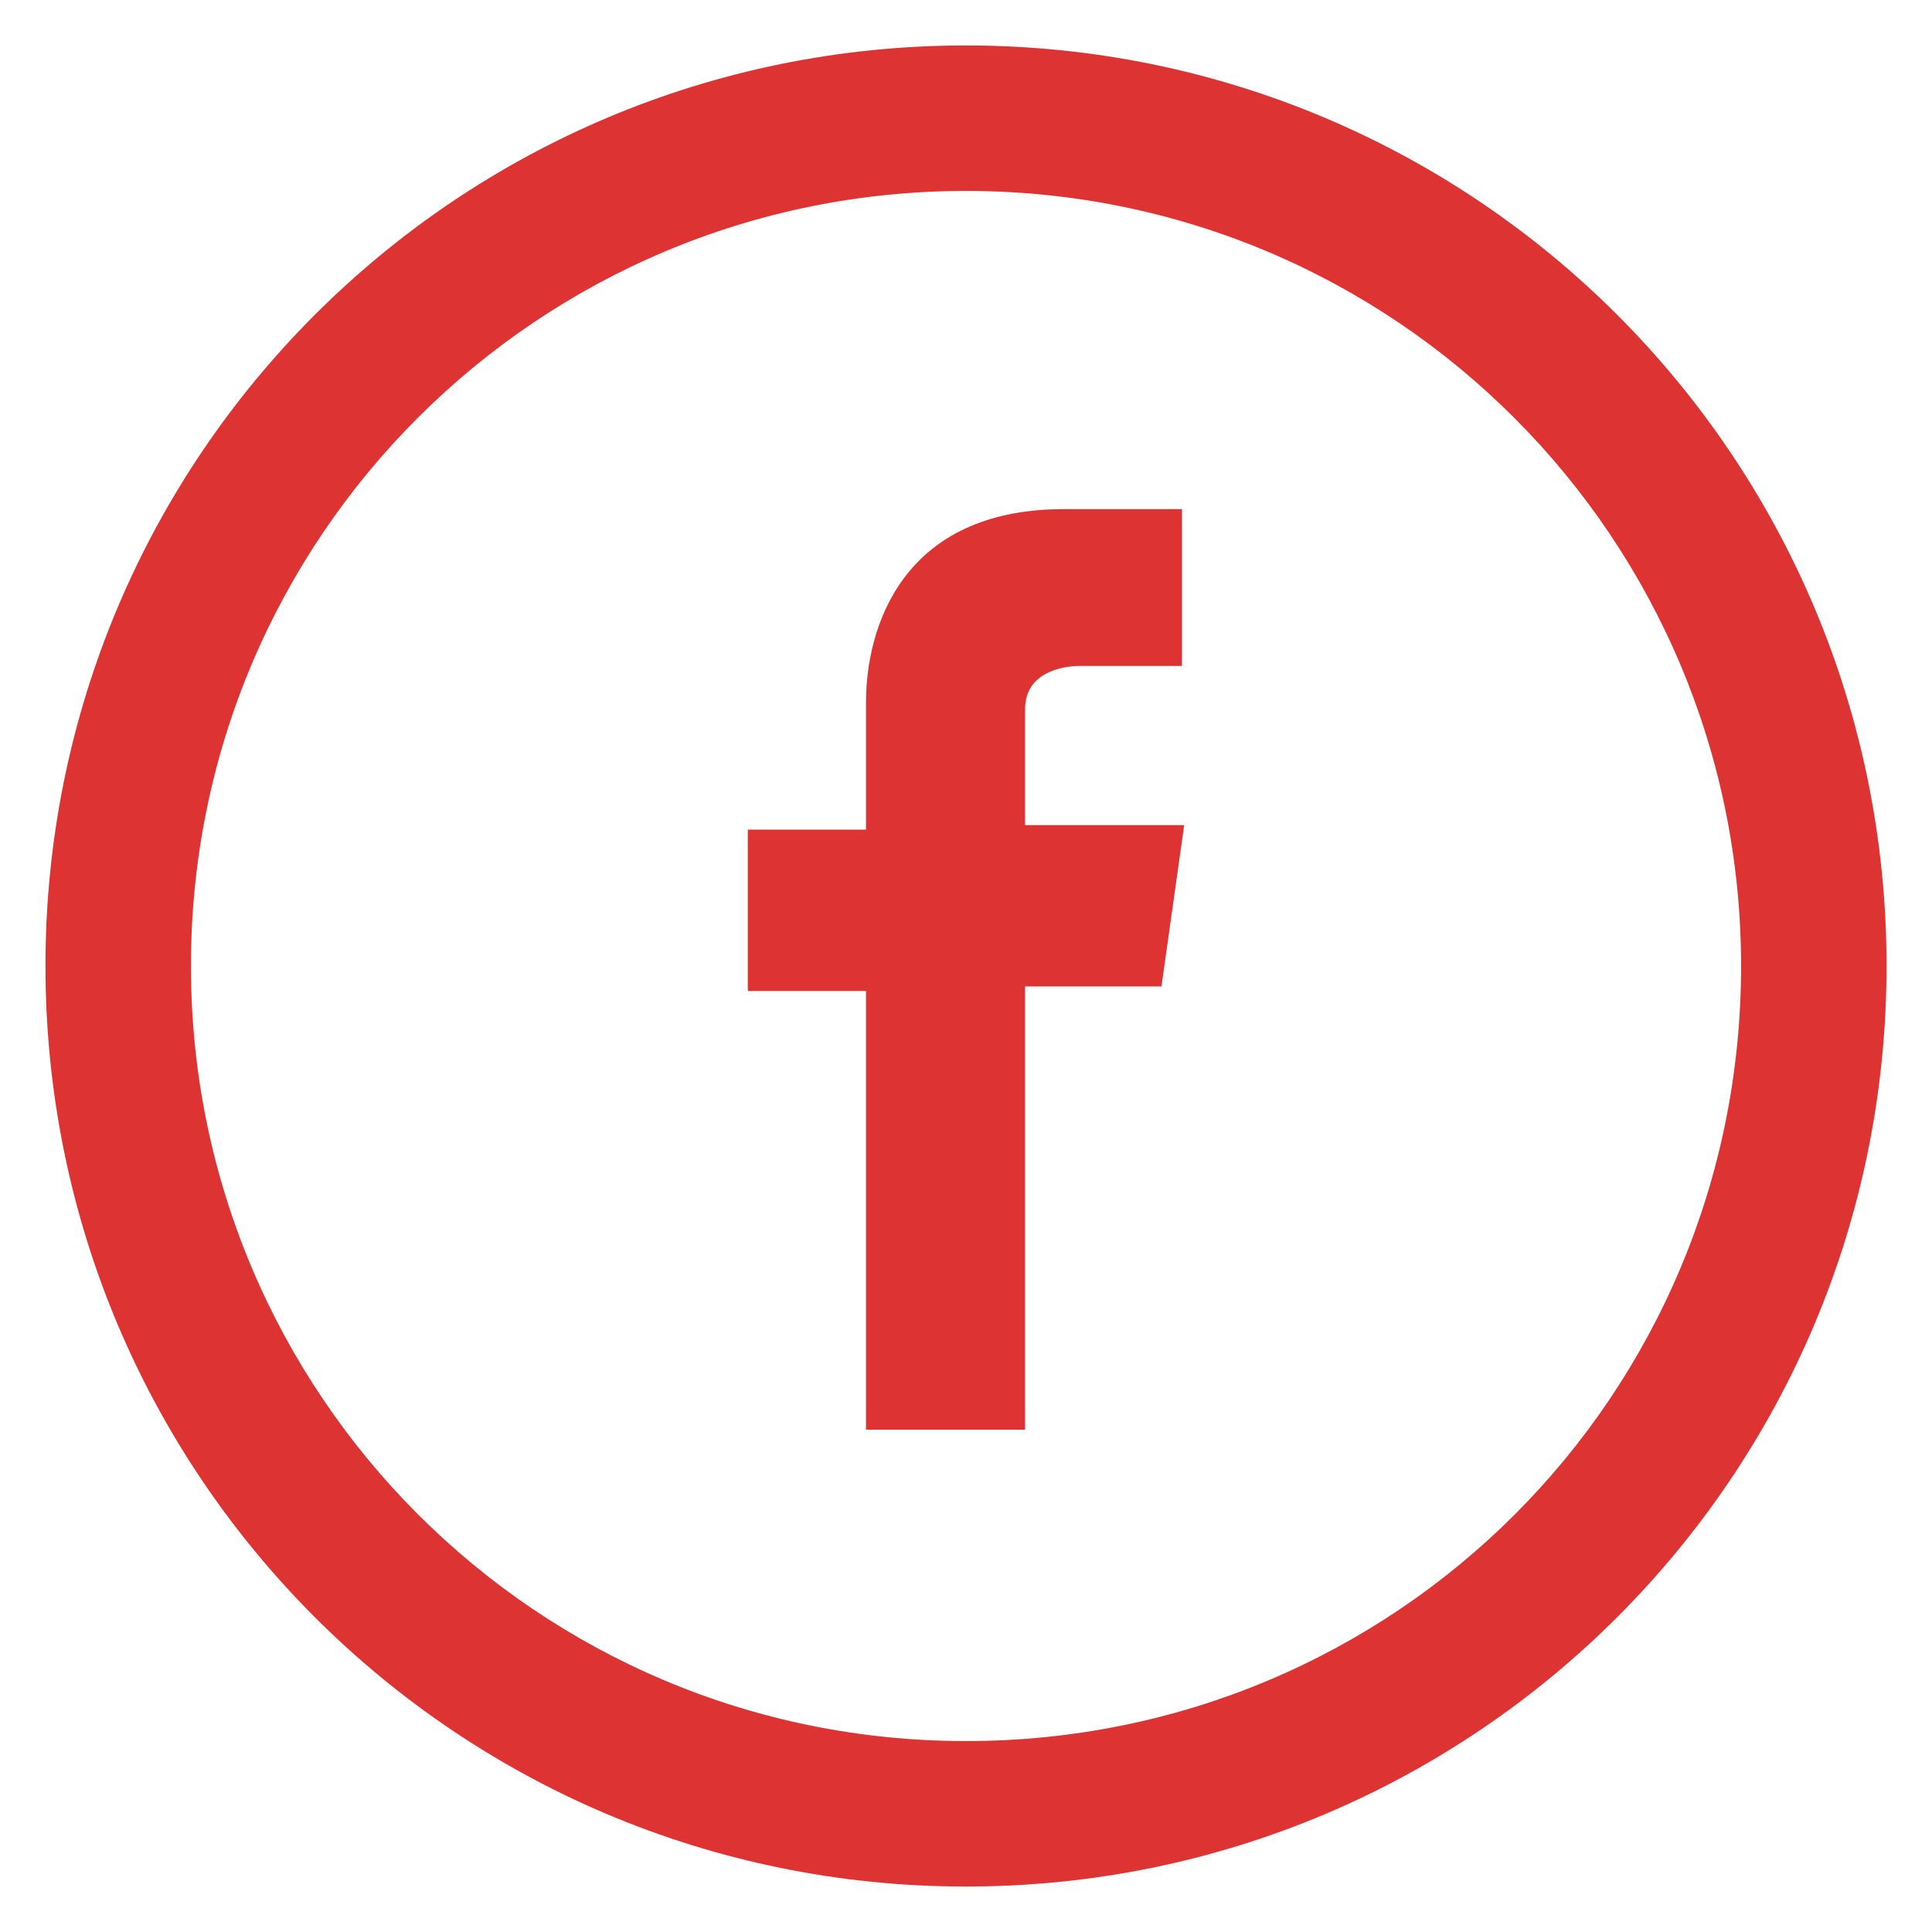
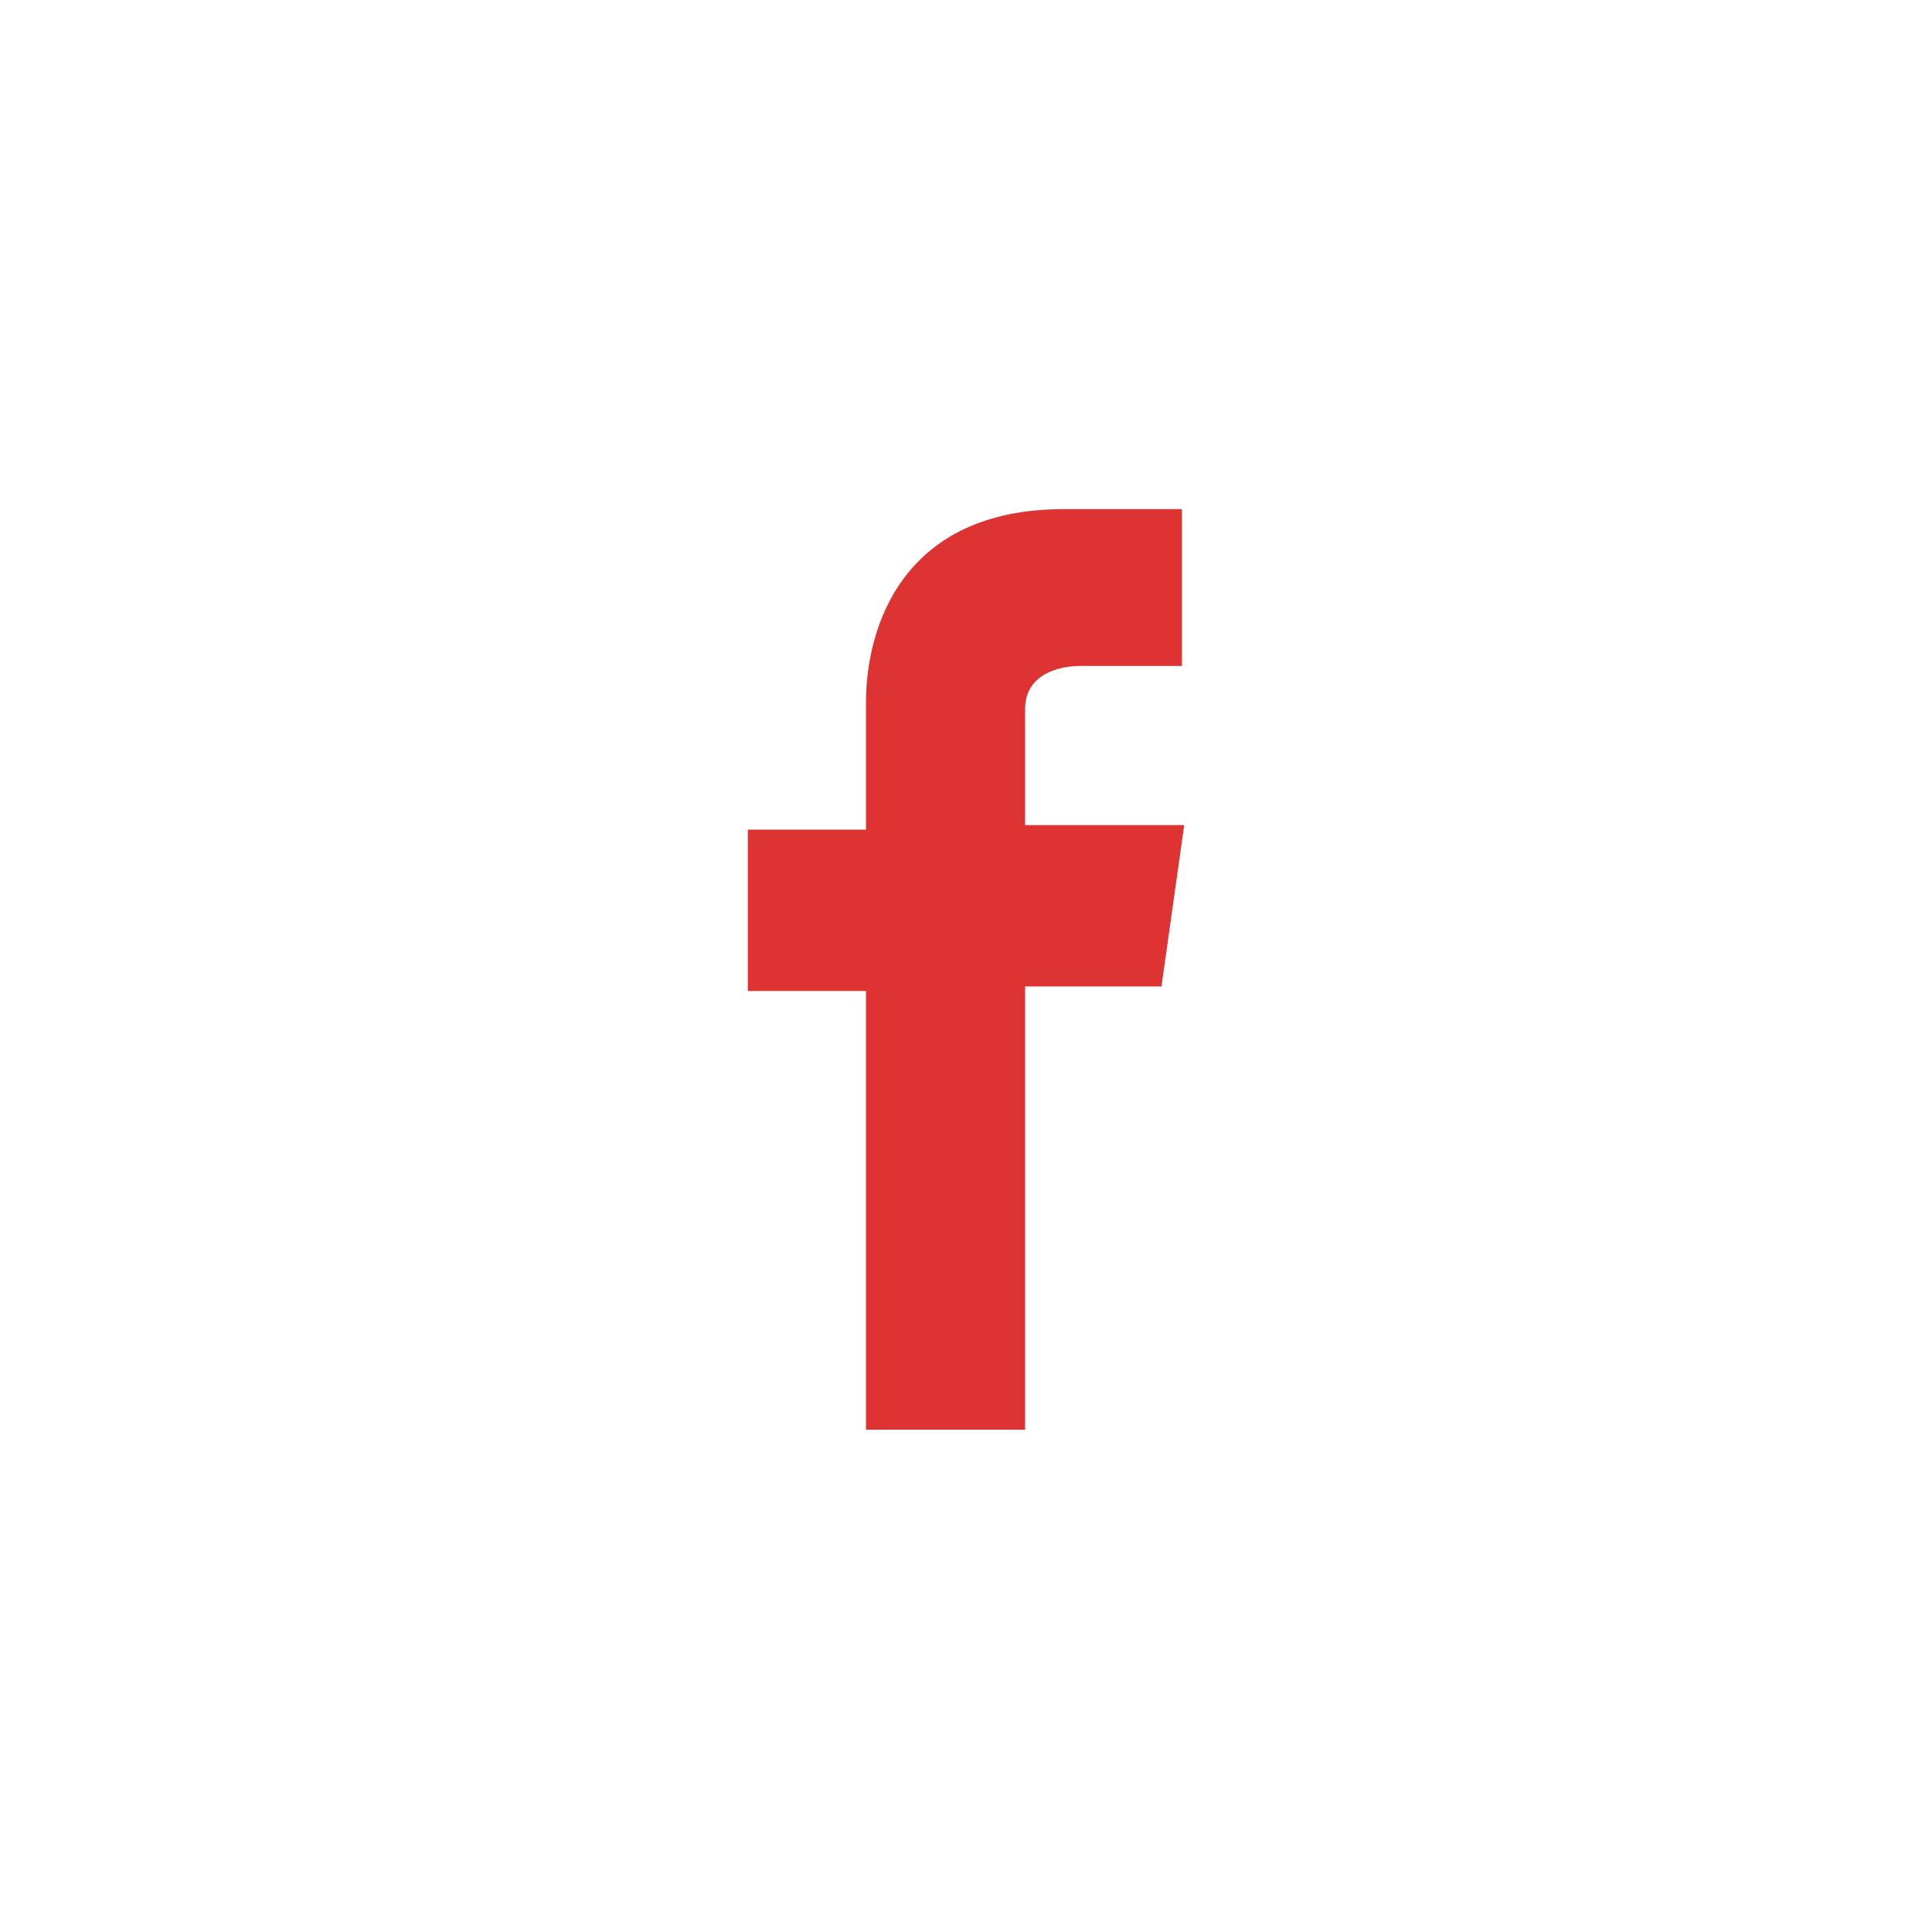
<svg xmlns="http://www.w3.org/2000/svg" version="1.1" id="Camada_1" x="0px" y="0px" viewBox="0 0 85 85" enable-background="new 0 0 85 85" xml:space="preserve">
  <g fill="#DD3333">
-     <path d="M42.5,2C20.1,2,2,20.1,2,42.5C2,64.9,20.1,83,42.5,83S83,64.9,83,42.5C83,20.1,64.9,2,42.5,2L42.5,2z M42.5,76.6   c-18.9,0-34.1-15.3-34.1-34.1c0-18.9,15.3-34.1,34.1-34.1c18.9,0,34.1,15.3,34.1,34.1C76.6,61.4,61.4,76.6,42.5,76.6L42.5,76.6z    M42.5,76.6" />
    <path fill-rule="evenodd" clip-rule="evenodd" d="M52.1,36.3h-7v-5.1c0-1.6,1.6-1.9,2.4-1.9H52v-6.9l-5.2,0c-7.1,0-8.7,5.2-8.7,8.5   v5.6h-5.2v7.1h5.2v19.3h7V43.4h6L52.1,36.3z M52.1,36.3" />
  </g>
</svg>